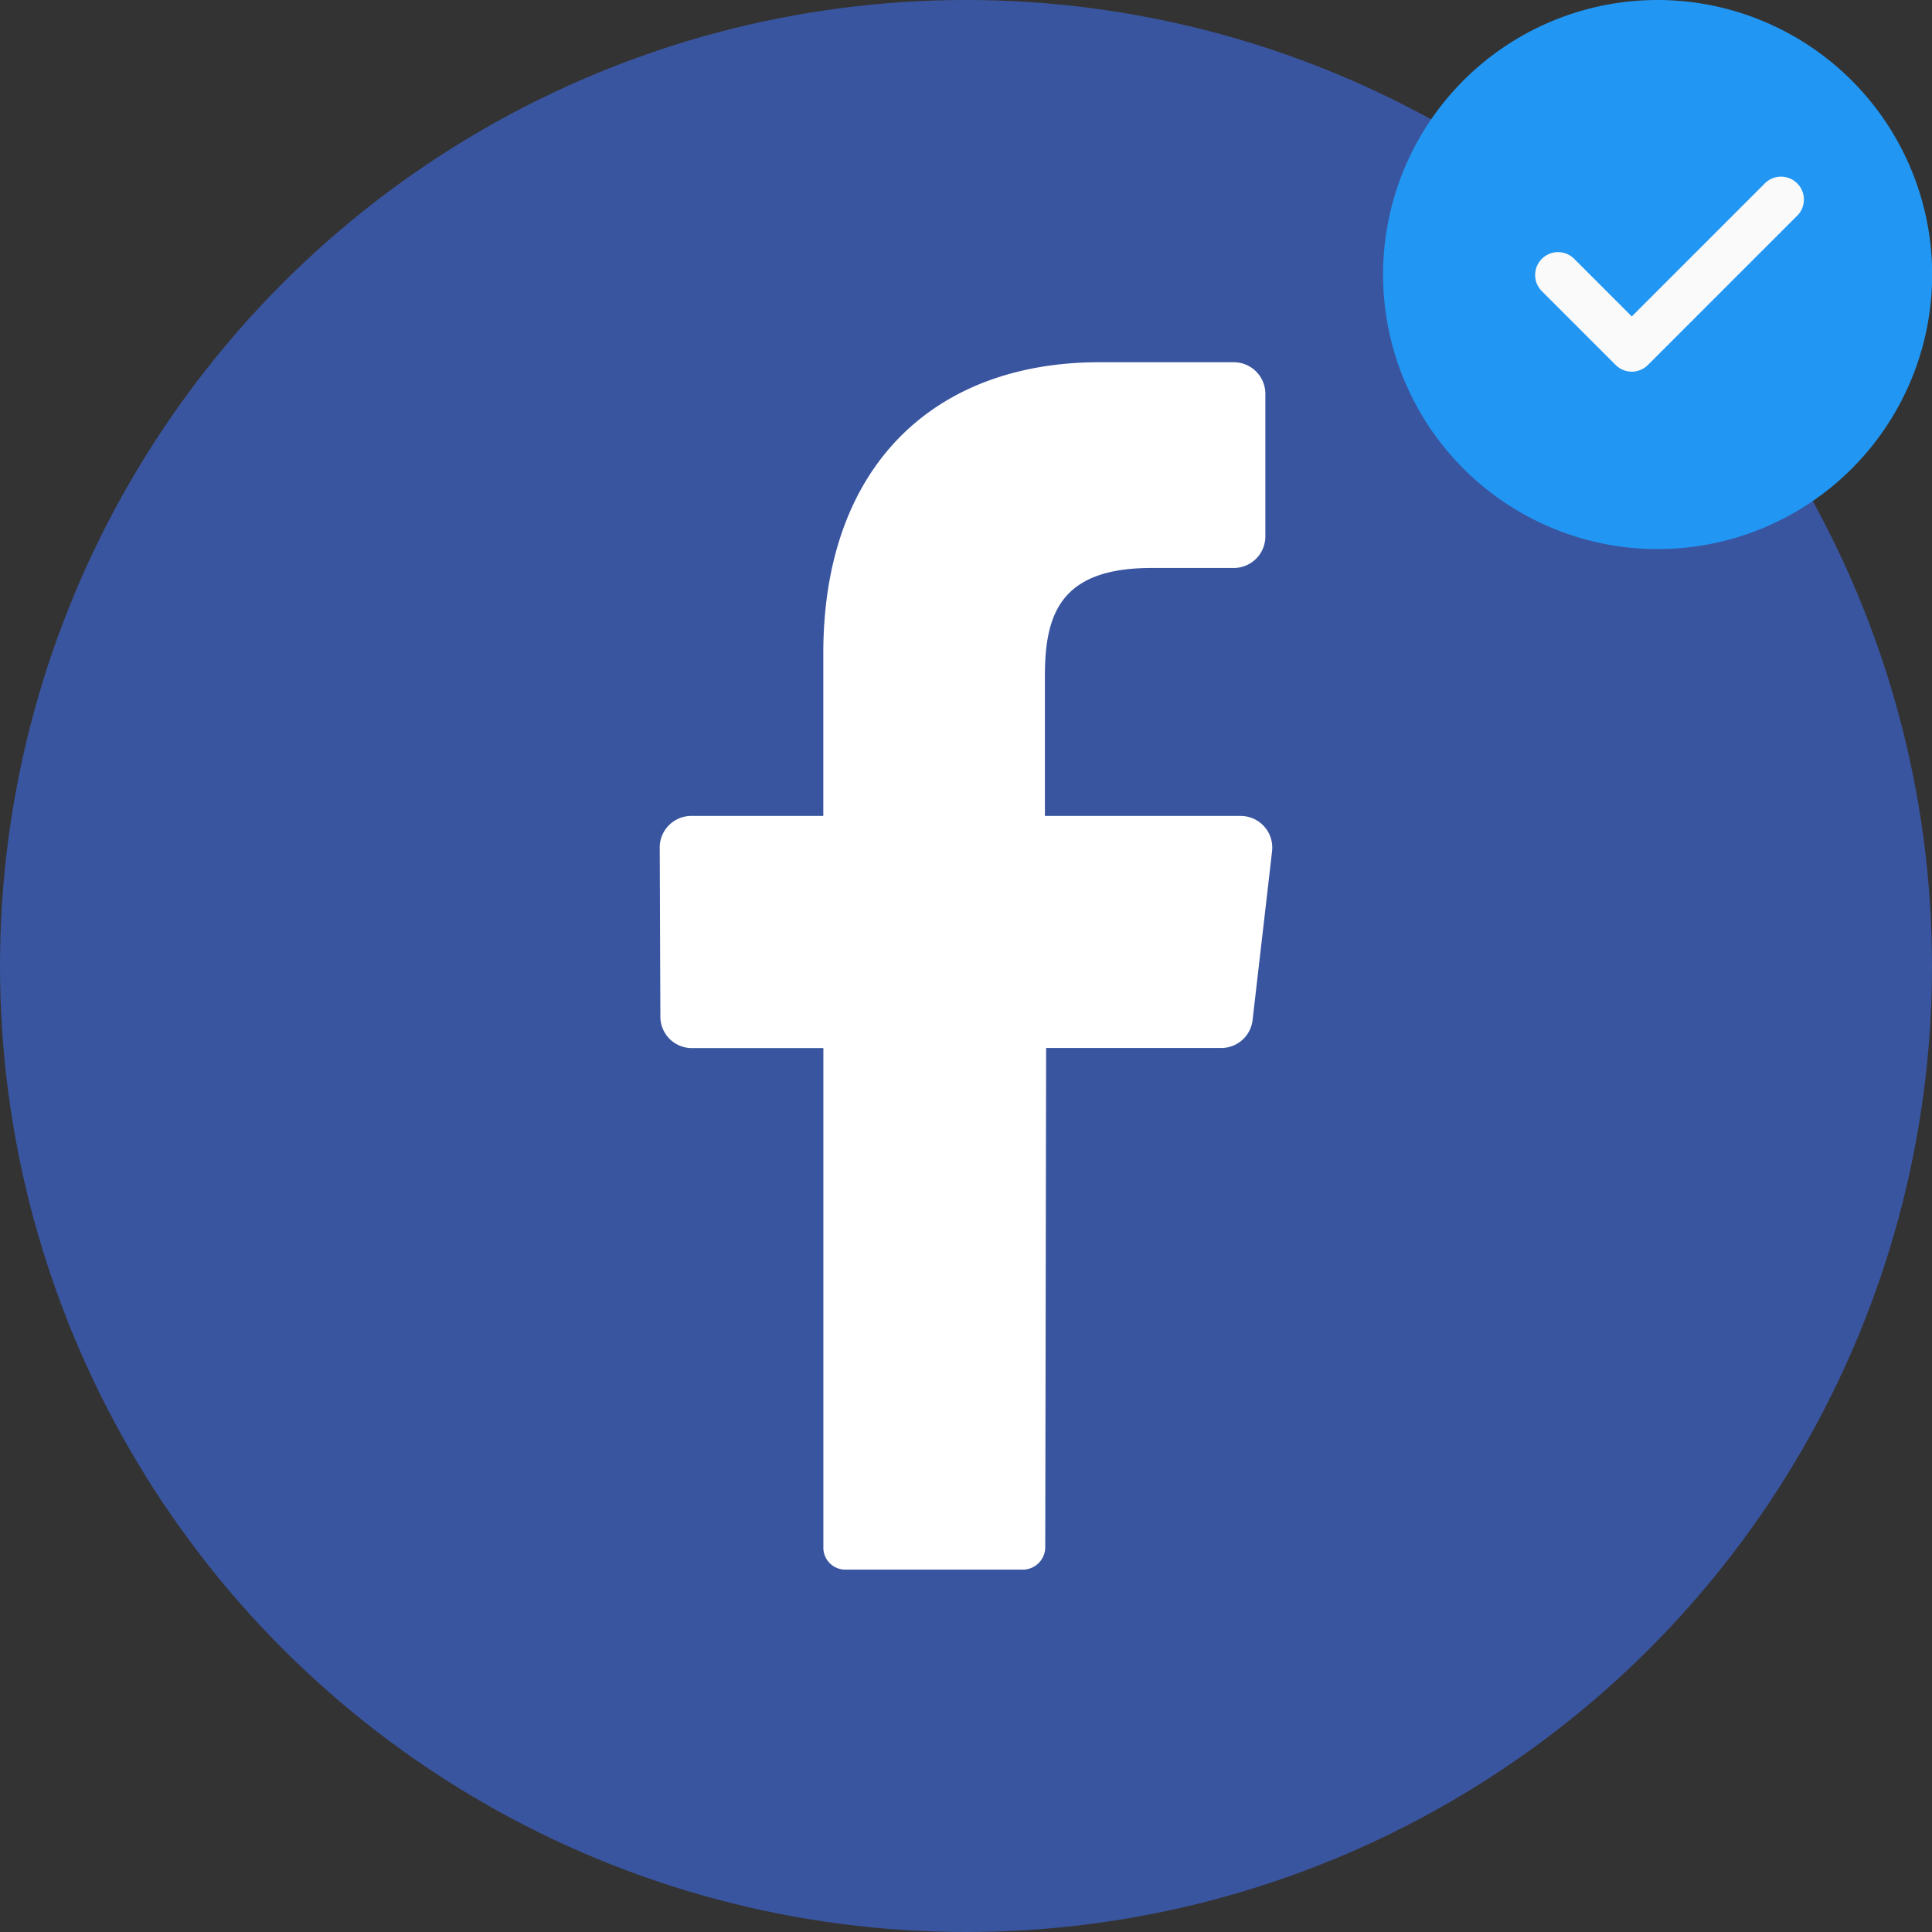
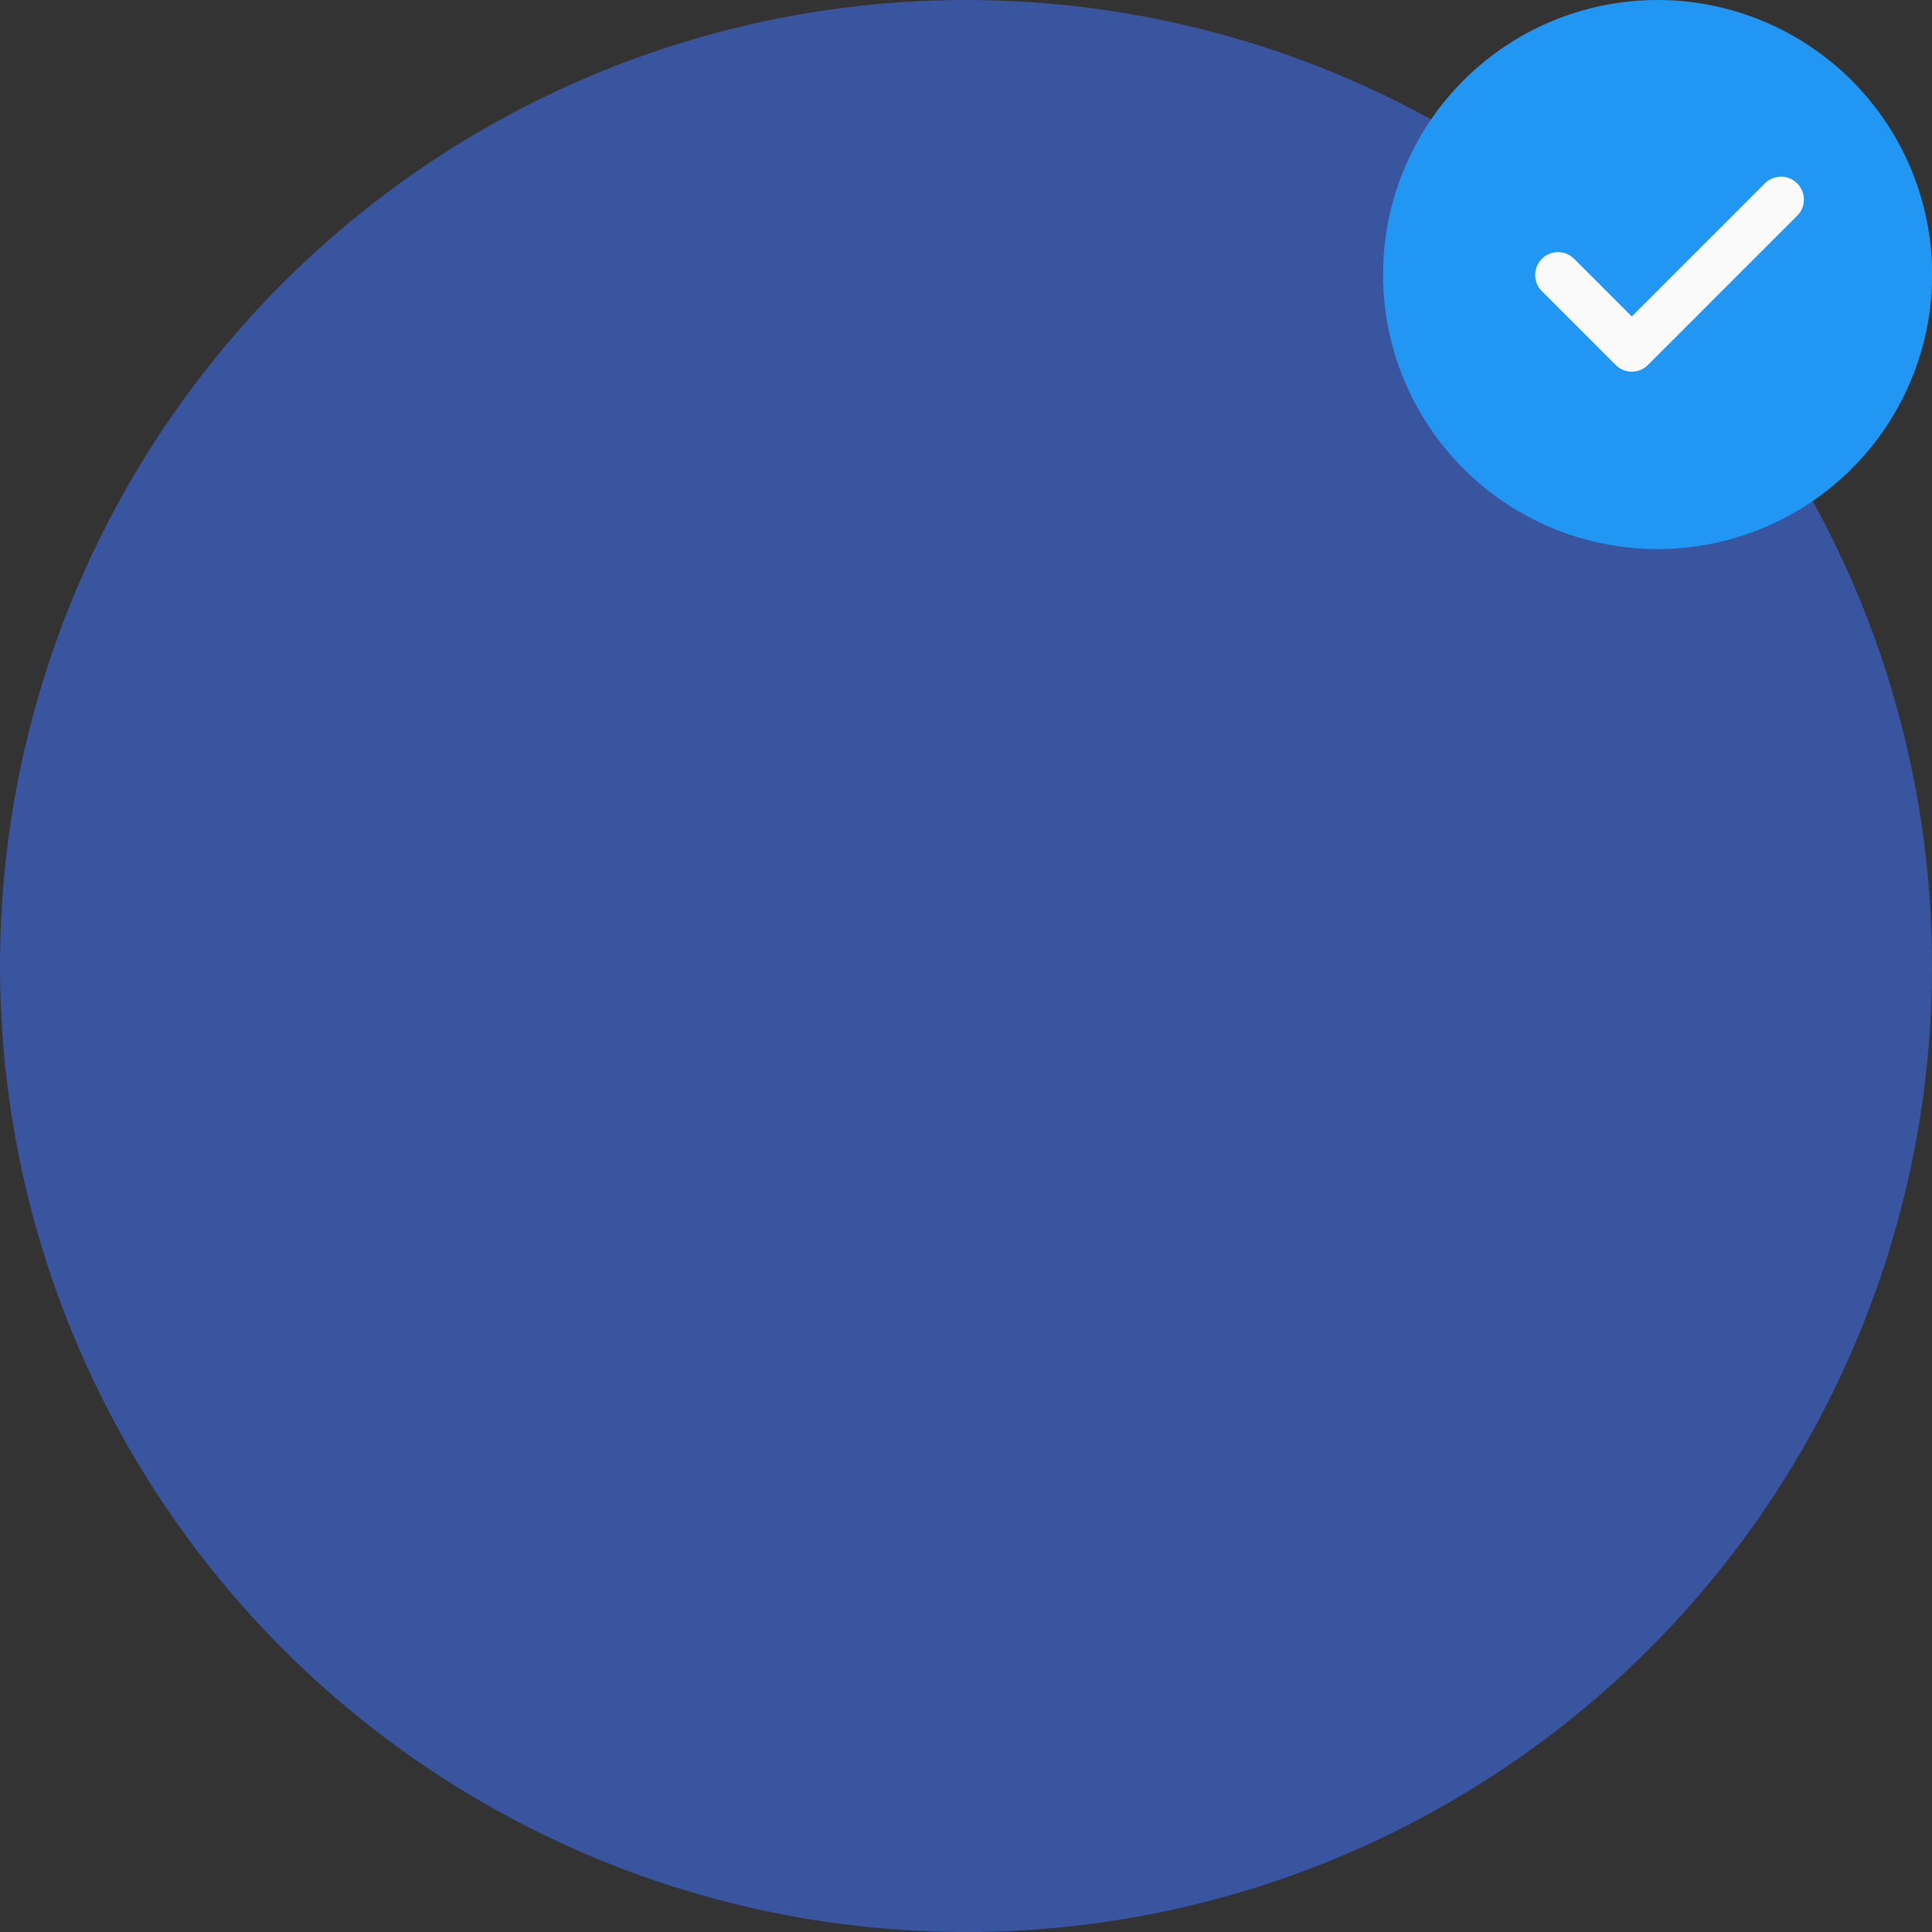
<svg xmlns="http://www.w3.org/2000/svg" width="57" height="57" viewBox="0 0 57 57">
  <rect x="0" y="0" width="57" height="57" fill="#333333" stroke="none" />
  <g data-name="Group 4410">
    <g data-name="01.facebook">
      <circle cx="28.5" cy="28.5" r="28.5" fill="#3a559f" />
-       <path d="M37.529 25.125l-.573 4.962a.93.93 0 0 1-.913.832h-5.179l-.026 14.72a.664.664 0 0 1-.648.67h-5.25a.648.648 0 0 1-.648-.674V30.922h-3.889a.929.929 0 0 1-.92-.939l-.019-4.965a.933.933 0 0 1 .92-.946h3.906v-4.793c0-5.564 3.3-8.592 8.148-8.592h3.971a.933.933 0 0 1 .923.946v4.178a.933.933 0 0 1-.923.946h-2.436c-2.633 0-3.145 1.3-3.145 3.167v4.149h5.787a.933.933 0 0 1 .913 1.053z" fill="#fff" />
    </g>
    <g data-name="check (1)">
      <path data-name="Path 3336" d="M48.905 0a8.1 8.1 0 1 0 8.1 8.1 8.106 8.106 0 0 0-8.1-8.1zm0 0" fill="#2196f3" />
      <path data-name="Path 3337" d="M53.006 6.381l-4.386 4.386a.674.674 0 0 1-.954 0l-2.193-2.193a.675.675 0 0 1 .954-.954l1.716 1.716 3.909-3.909a.675.675 0 1 1 .954.954zm0 0" fill="#fafafa" />
    </g>
  </g>
</svg>